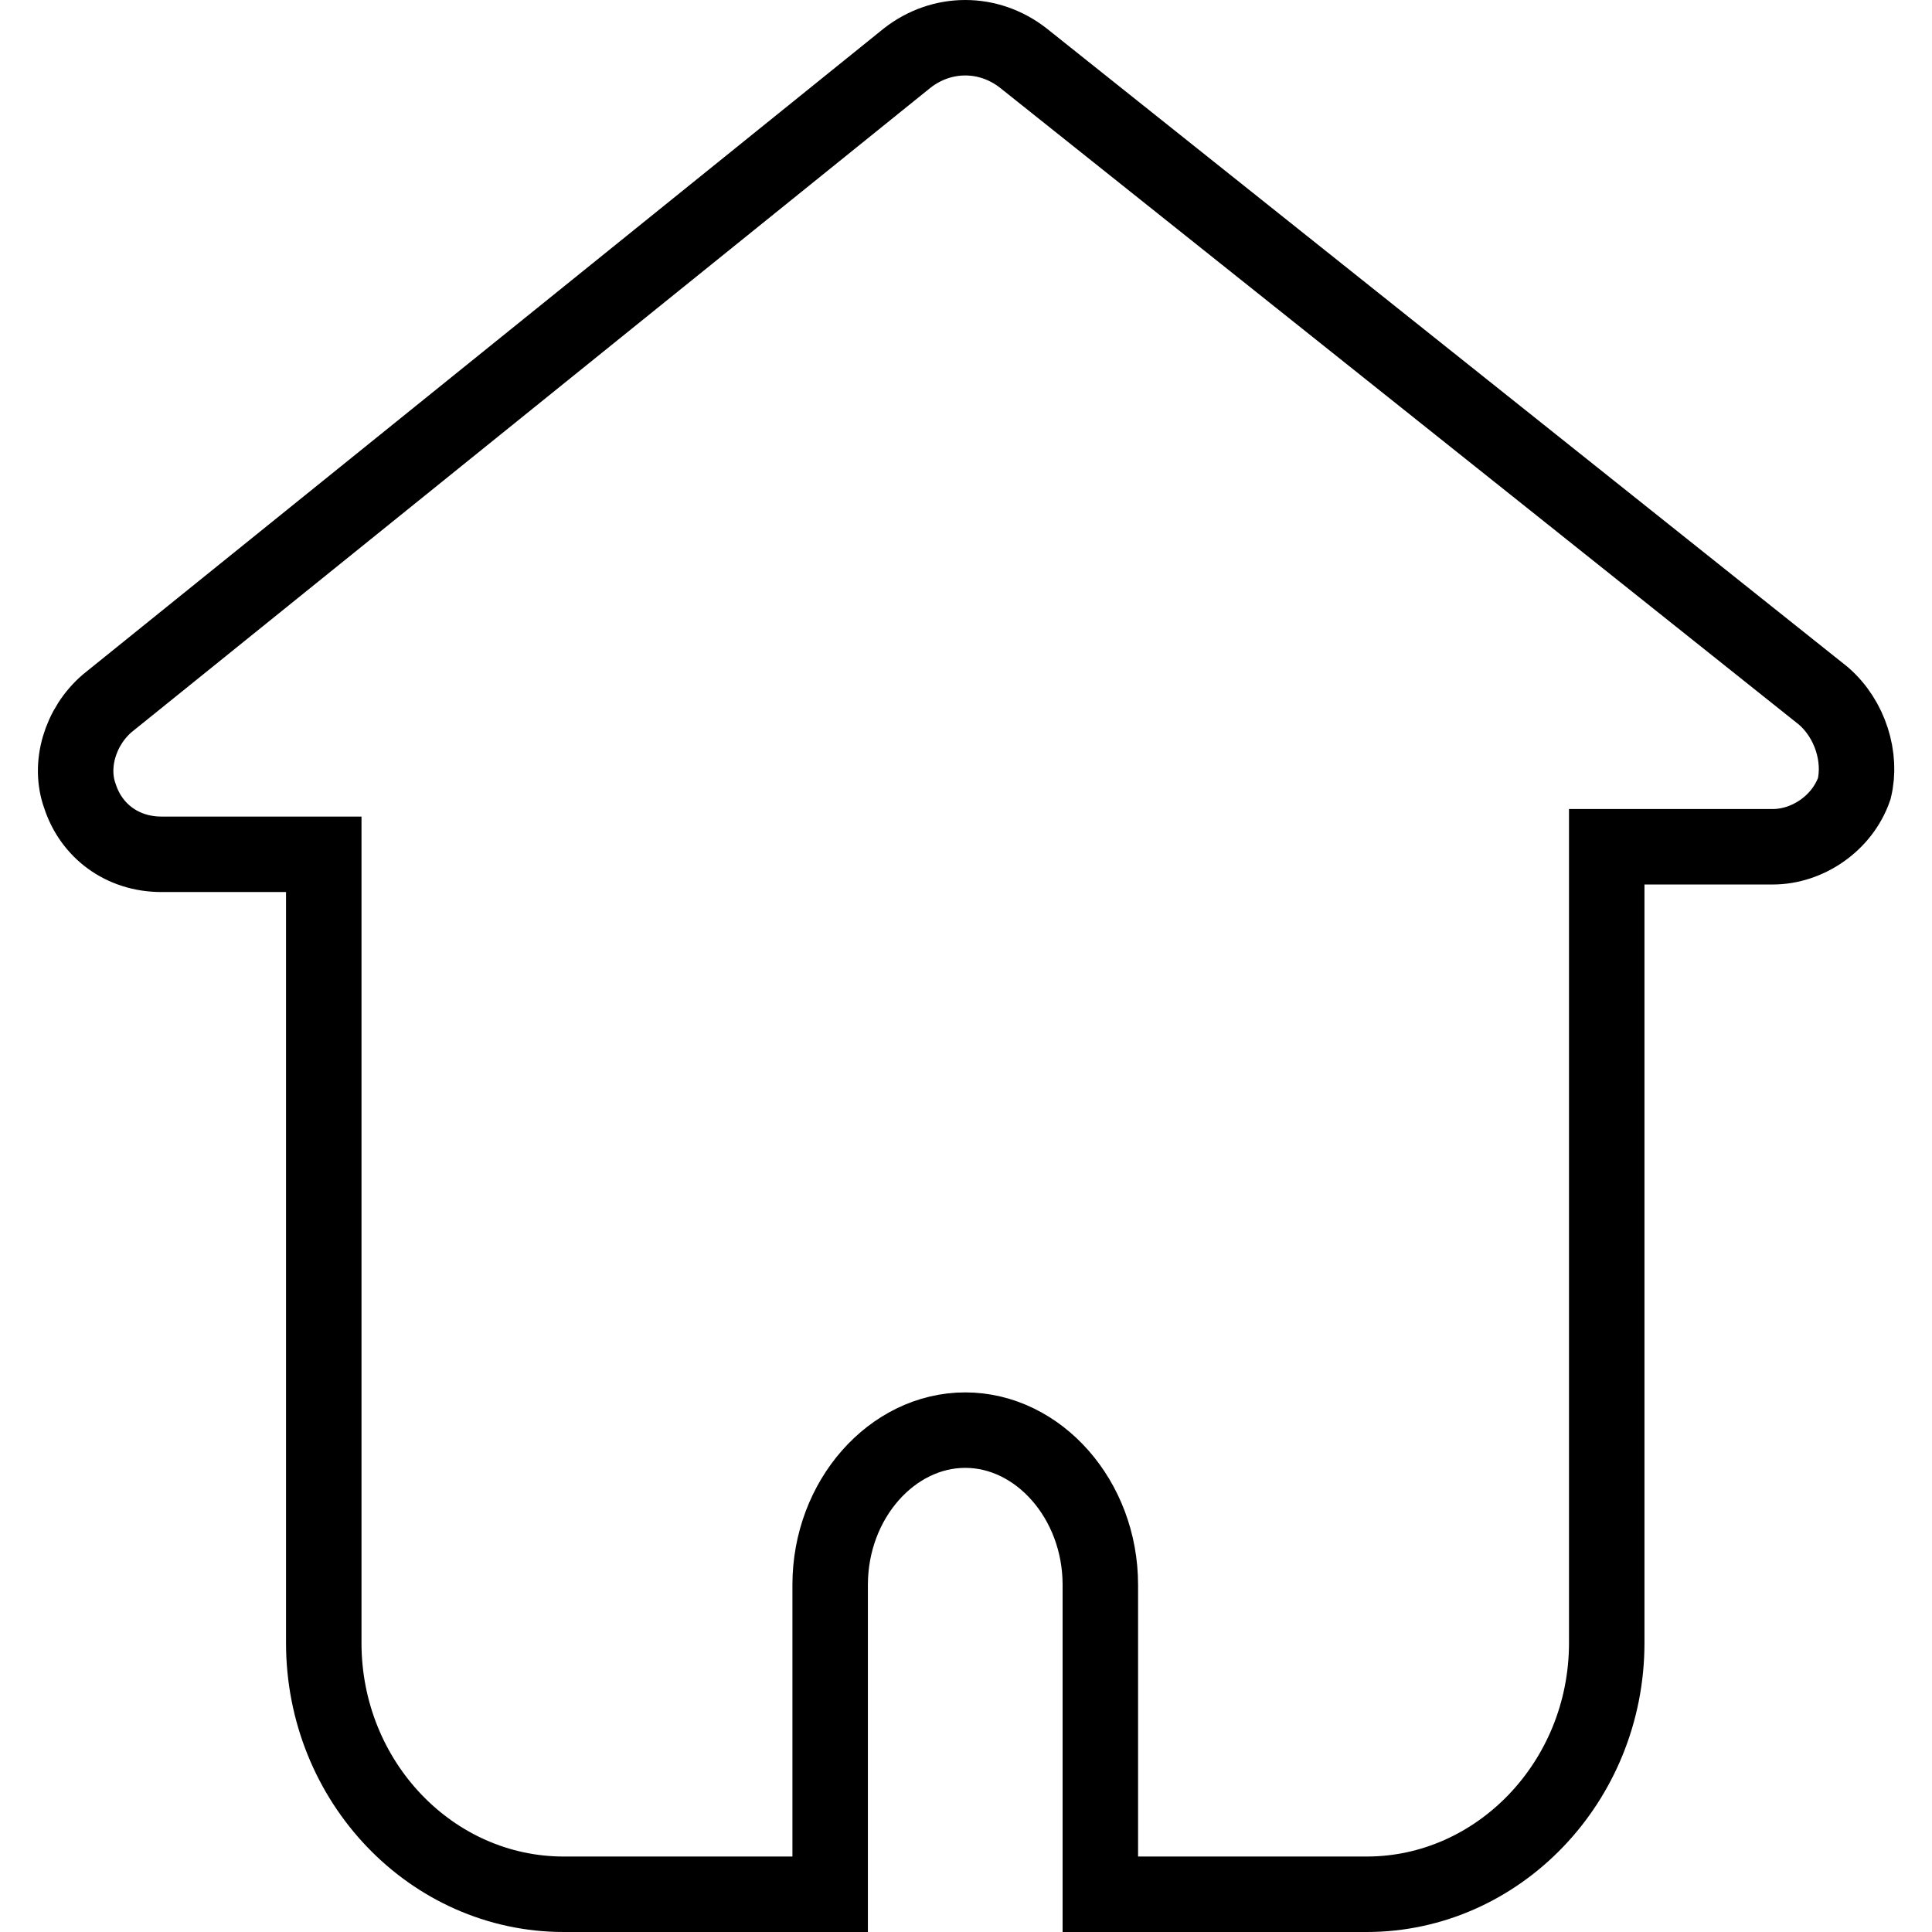
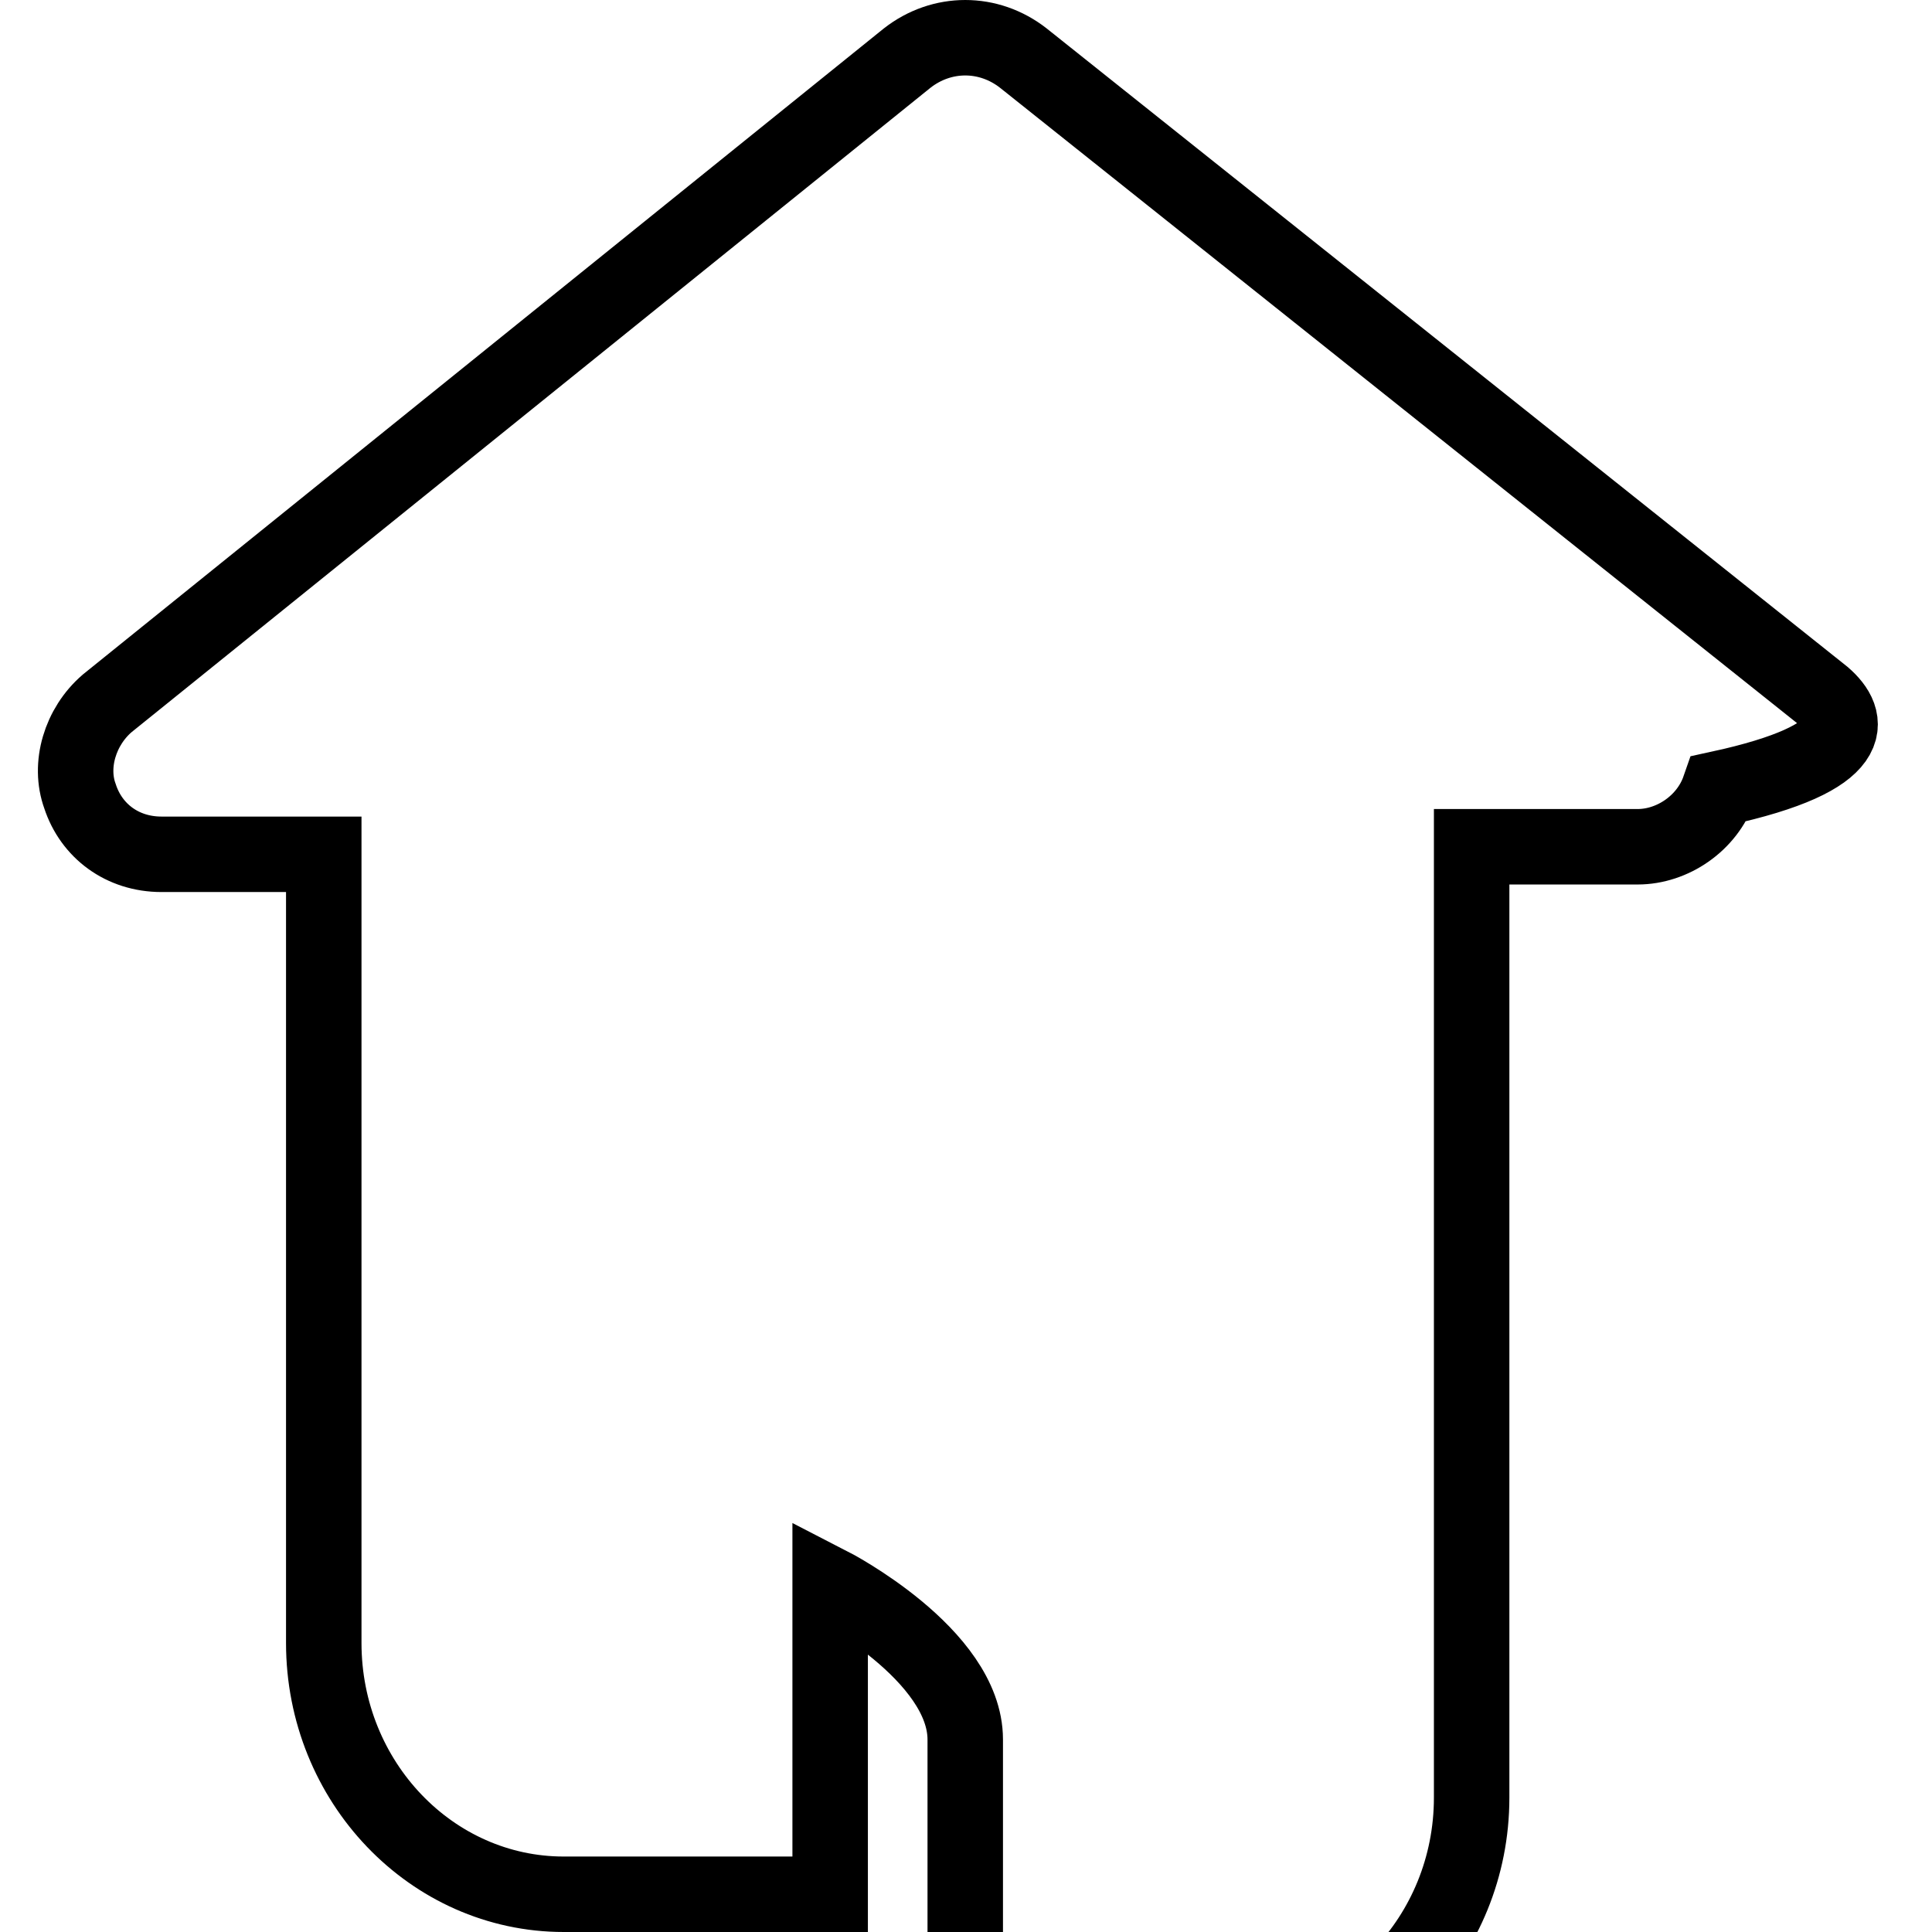
<svg xmlns="http://www.w3.org/2000/svg" version="1.1" x="0px" y="0px" viewBox="0 0 256 256" enable-background="new 0 0 256 256" xml:space="preserve">
  <g>
-     <path stroke-width="10" fill-opacity="0" stroke="#000000" d="M241.6,92.2l-106-84.5c-4.6-3.6-10.8-3.6-15.4,0l-106,85.5c-3.6,3.1-5.1,8.2-3.6,12.3 c1.5,4.6,5.6,7.7,10.8,7.7h21.5v104.5c0,18.4,14.3,33.3,31.8,33.3H110v-41c0-11.3,8.2-20.5,17.9-20.5s17.9,9.2,17.9,20.5v41h35.3 c17.4,0,31.8-14.9,31.8-33.3V112.2h22c4.6,0,9.2-3.1,10.8-7.7C246.7,100.4,245.2,95.3,241.6,92.2z" />
+     <path stroke-width="10" fill-opacity="0" stroke="#000000" d="M241.6,92.2l-106-84.5c-4.6-3.6-10.8-3.6-15.4,0l-106,85.5c-3.6,3.1-5.1,8.2-3.6,12.3 c1.5,4.6,5.6,7.7,10.8,7.7h21.5v104.5c0,18.4,14.3,33.3,31.8,33.3H110v-41s17.9,9.2,17.9,20.5v41h35.3 c17.4,0,31.8-14.9,31.8-33.3V112.2h22c4.6,0,9.2-3.1,10.8-7.7C246.7,100.4,245.2,95.3,241.6,92.2z" />
  </g>
</svg>